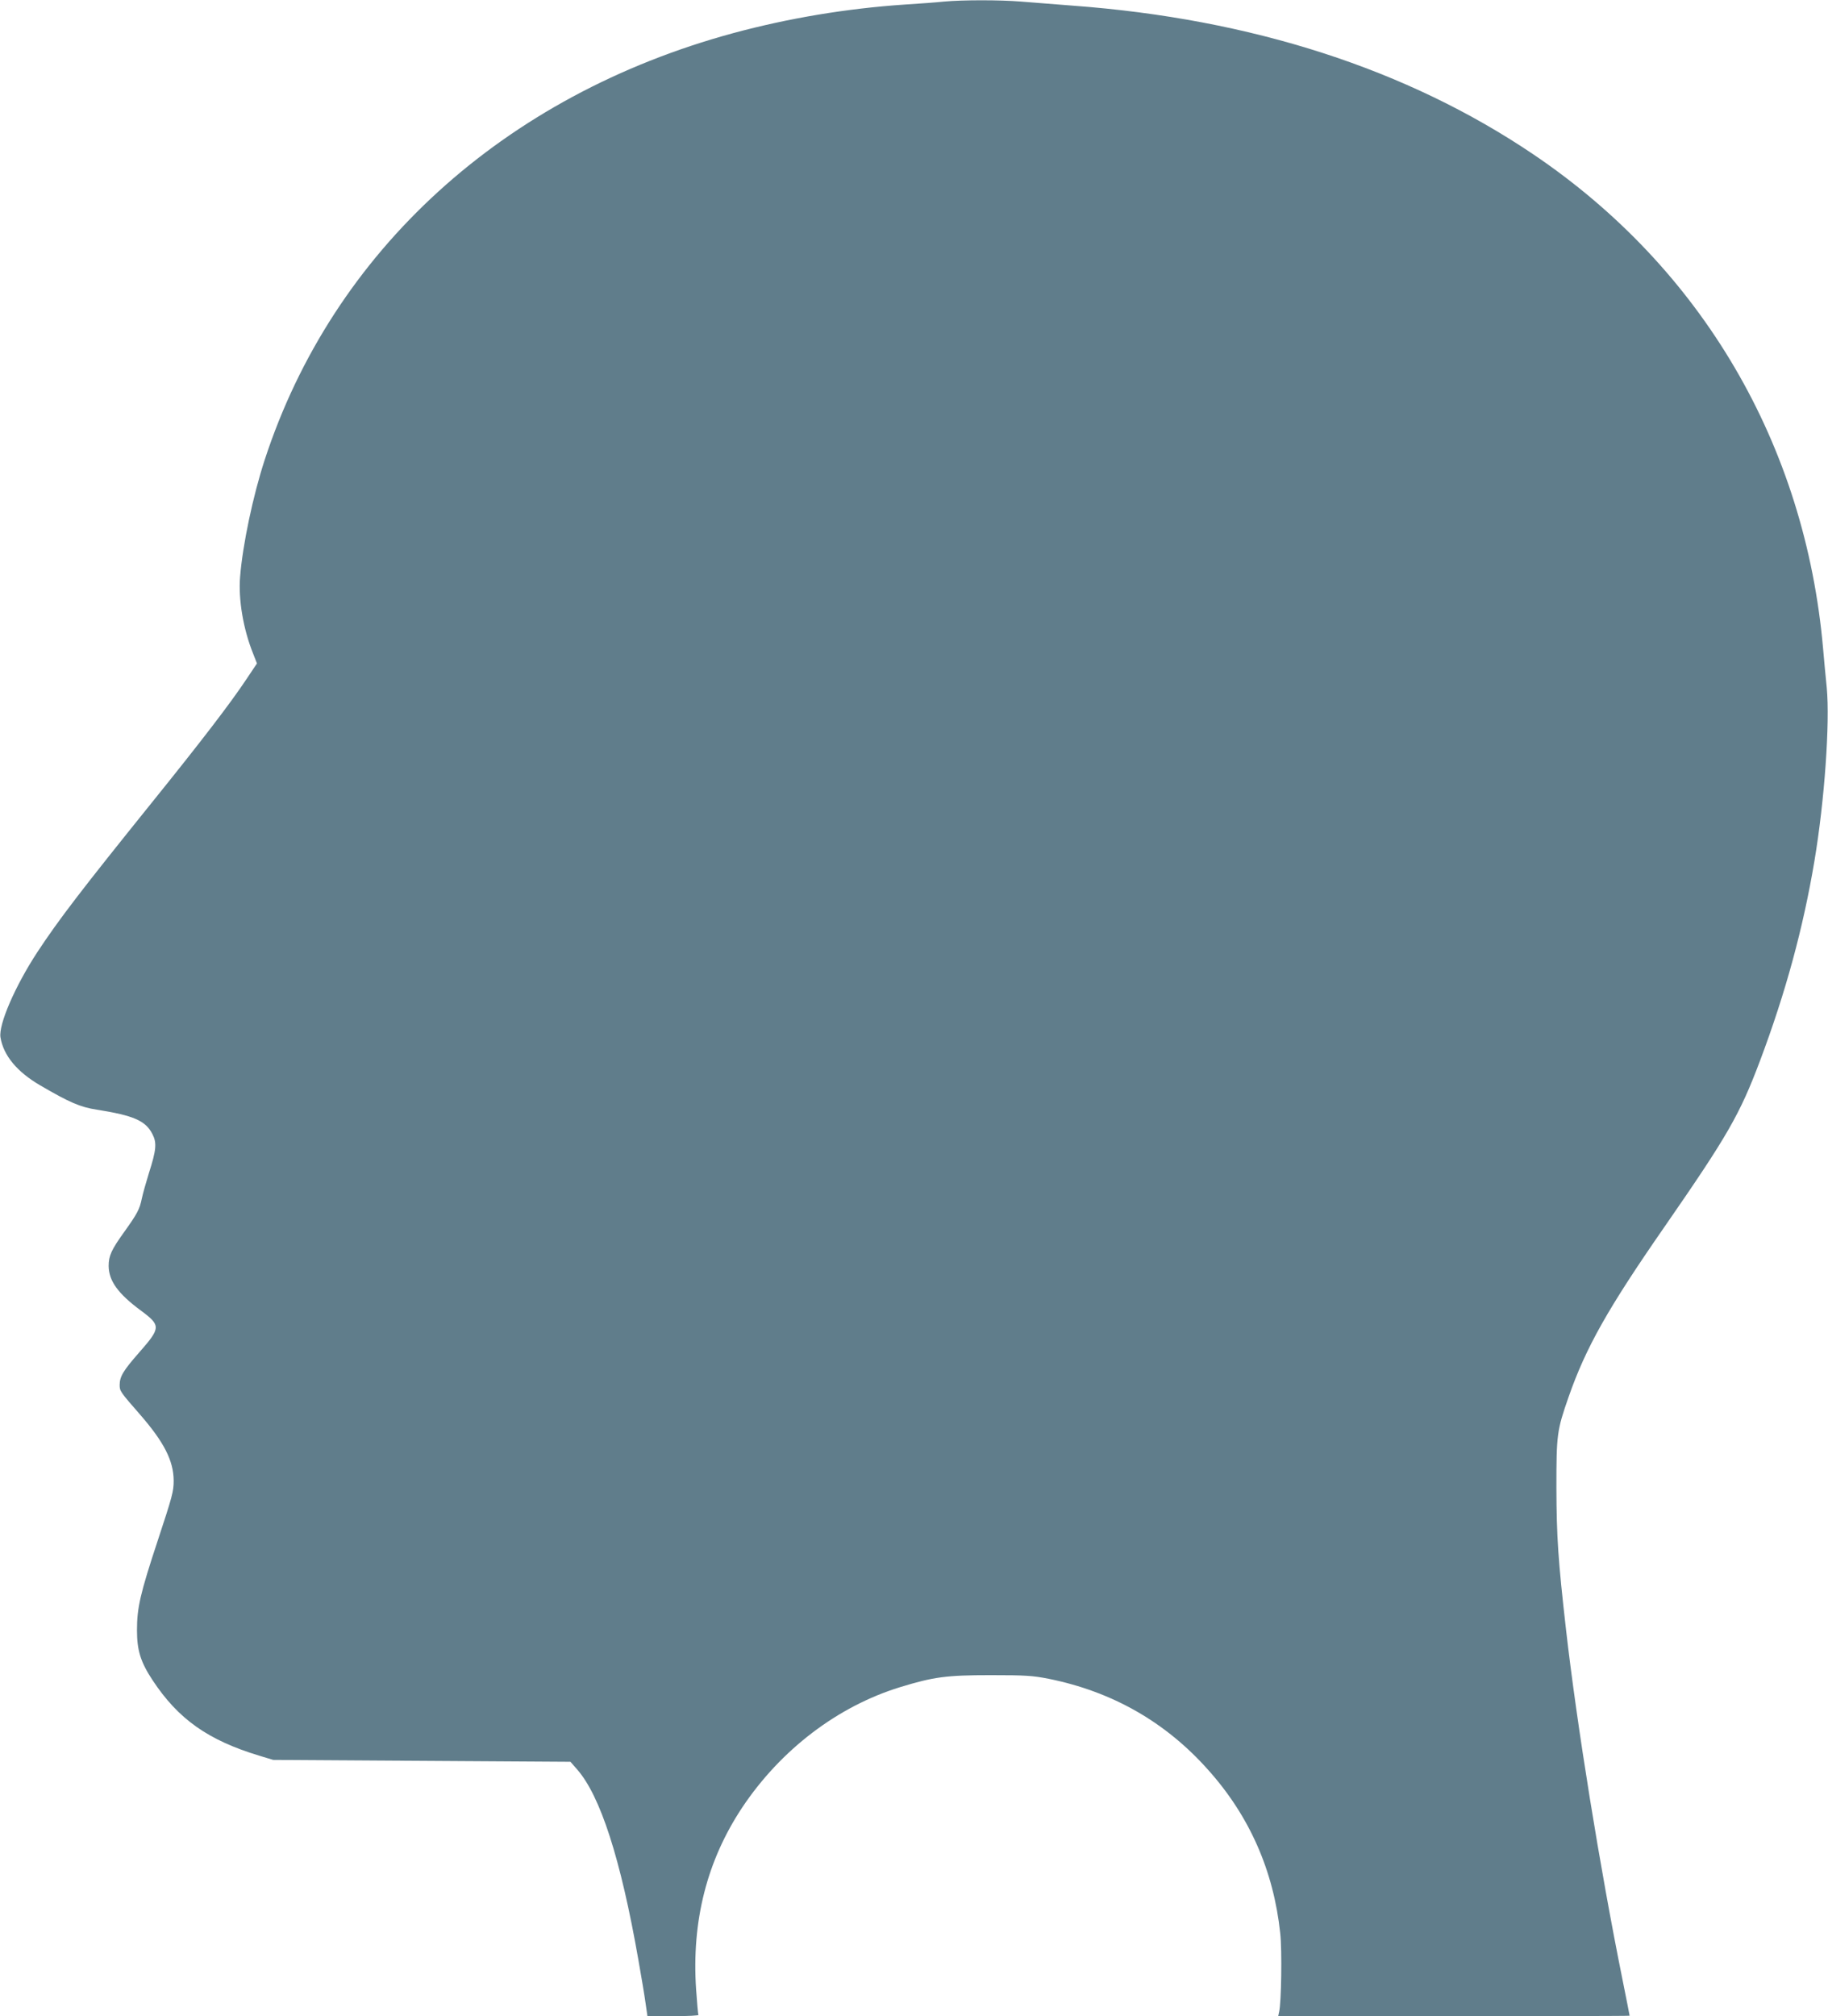
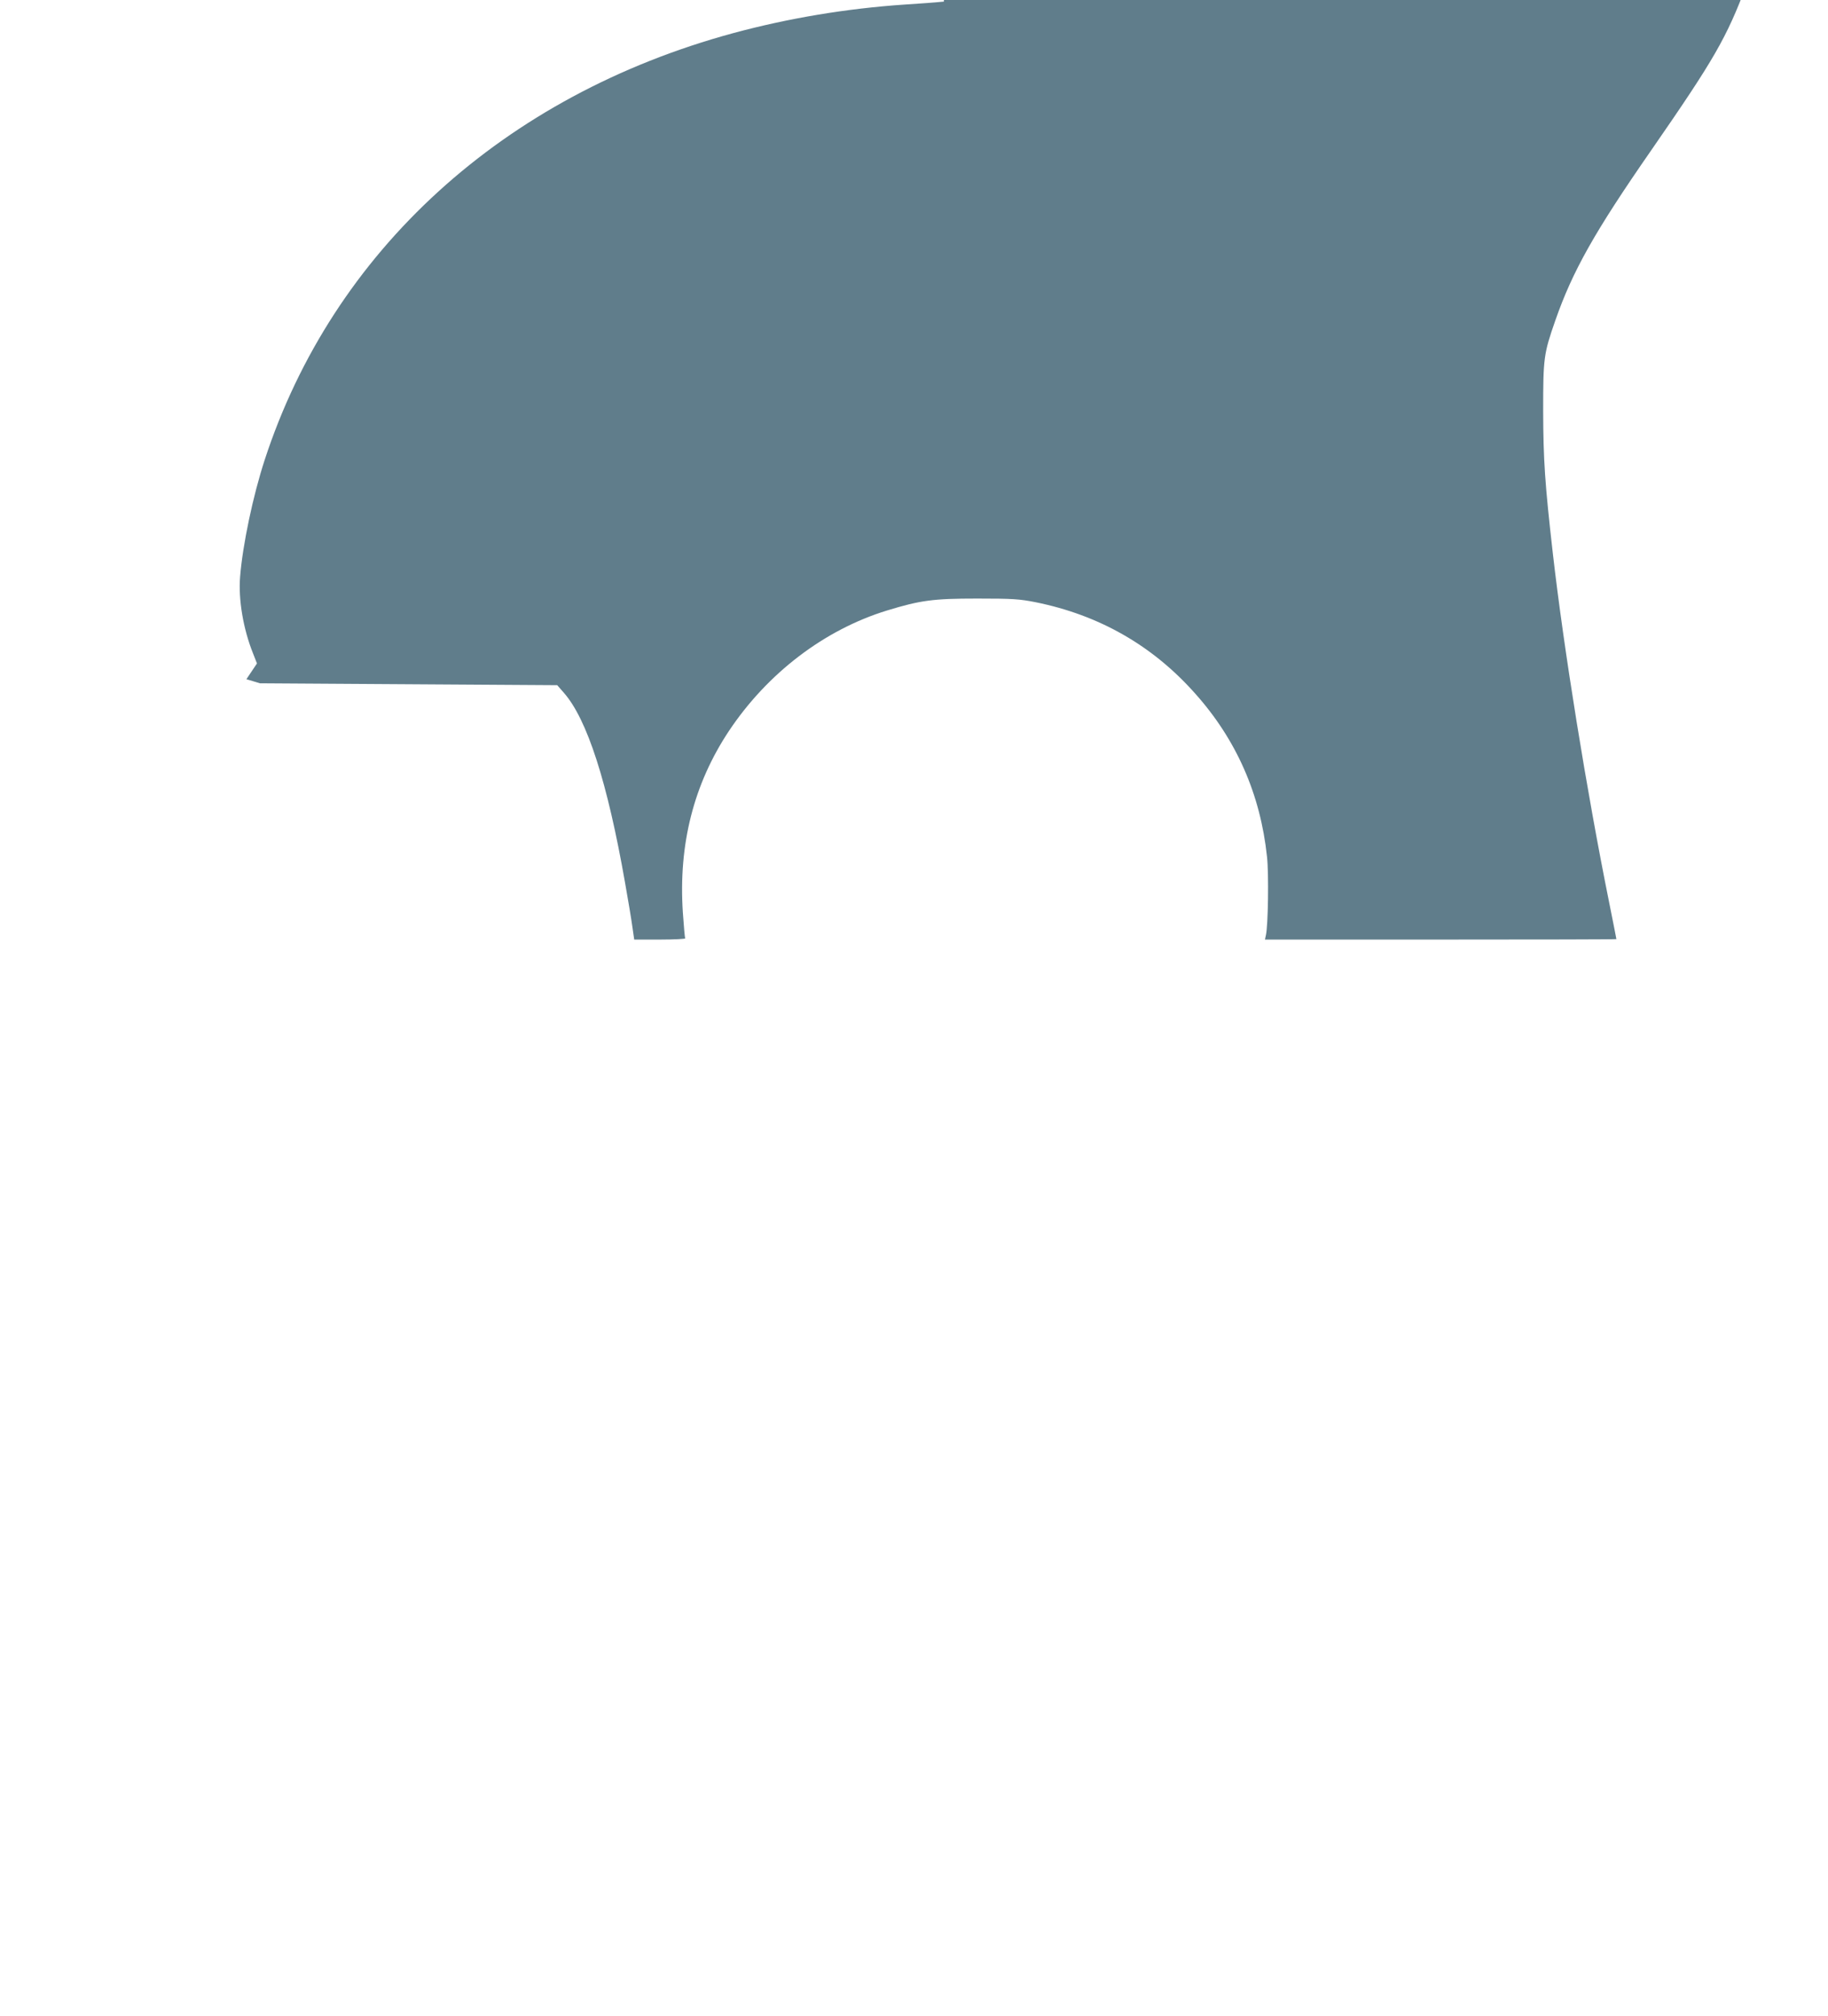
<svg xmlns="http://www.w3.org/2000/svg" version="1.0" width="1161pt" height="1280pt" viewBox="0 0 1161 1280" preserveAspectRatio="xMidYMid meet">
  <g transform="translate(0,1280) scale(0.1,-0.1)" fill="#607d8b" stroke="none">
-     <path d="M5995 12790 c-44 -5 -156 -13 -250 -19 -368 -25 -735 -86 -1087 -181 -1460 -396 -2544 -1383 -2977 -2710 -75 -230 -140 -540 -156 -741 -12 -144 20 -333 82 -487 l25 -64 -67 -100 c-101 -152 -285 -392 -602 -785 -447 -555 -589 -740 -726 -948 -142 -217 -247 -460 -234 -541 19 -115 105 -219 253 -305 185 -108 254 -138 359 -154 234 -37 310 -70 353 -155 29 -56 25 -100 -23 -250 -18 -58 -38 -129 -44 -158 -14 -69 -29 -97 -112 -213 -82 -114 -99 -152 -99 -216 1 -95 59 -176 207 -285 125 -93 124 -108 -11 -262 -103 -117 -126 -155 -126 -209 0 -38 3 -43 129 -187 153 -176 213 -293 214 -420 0 -69 -9 -101 -101 -380 -112 -339 -132 -427 -132 -570 0 -128 23 -202 99 -317 163 -247 352 -381 680 -480 l86 -26 944 -6 944 -6 42 -48 c148 -168 277 -568 389 -1207 19 -107 40 -232 46 -277 l12 -83 165 0 c90 0 162 4 159 8 -3 5 -9 78 -15 163 -29 433 69 817 293 1154 245 367 606 642 1003 764 213 65 293 76 573 76 226 0 268 -3 370 -23 403 -81 742 -274 1012 -577 264 -294 417 -642 459 -1039 12 -108 7 -440 -7 -498 l-6 -28 1116 0 c614 0 1116 1 1116 3 0 2 -20 104 -45 228 -145 718 -290 1619 -359 2224 -50 439 -60 589 -61 900 0 337 3 363 77 575 110 315 249 562 610 1082 401 579 477 711 606 1053 164 436 275 846 346 1270 64 382 99 876 78 1100 -7 66 -17 176 -23 245 -113 1296 -769 2416 -1839 3139 -802 542 -1790 861 -2925 945 -115 9 -264 21 -330 26 -135 11 -370 11 -490 0z" />
+     <path d="M5995 12790 c-44 -5 -156 -13 -250 -19 -368 -25 -735 -86 -1087 -181 -1460 -396 -2544 -1383 -2977 -2710 -75 -230 -140 -540 -156 -741 -12 -144 20 -333 82 -487 l25 -64 -67 -100 l86 -26 944 -6 944 -6 42 -48 c148 -168 277 -568 389 -1207 19 -107 40 -232 46 -277 l12 -83 165 0 c90 0 162 4 159 8 -3 5 -9 78 -15 163 -29 433 69 817 293 1154 245 367 606 642 1003 764 213 65 293 76 573 76 226 0 268 -3 370 -23 403 -81 742 -274 1012 -577 264 -294 417 -642 459 -1039 12 -108 7 -440 -7 -498 l-6 -28 1116 0 c614 0 1116 1 1116 3 0 2 -20 104 -45 228 -145 718 -290 1619 -359 2224 -50 439 -60 589 -61 900 0 337 3 363 77 575 110 315 249 562 610 1082 401 579 477 711 606 1053 164 436 275 846 346 1270 64 382 99 876 78 1100 -7 66 -17 176 -23 245 -113 1296 -769 2416 -1839 3139 -802 542 -1790 861 -2925 945 -115 9 -264 21 -330 26 -135 11 -370 11 -490 0z" />
  </g>
</svg>